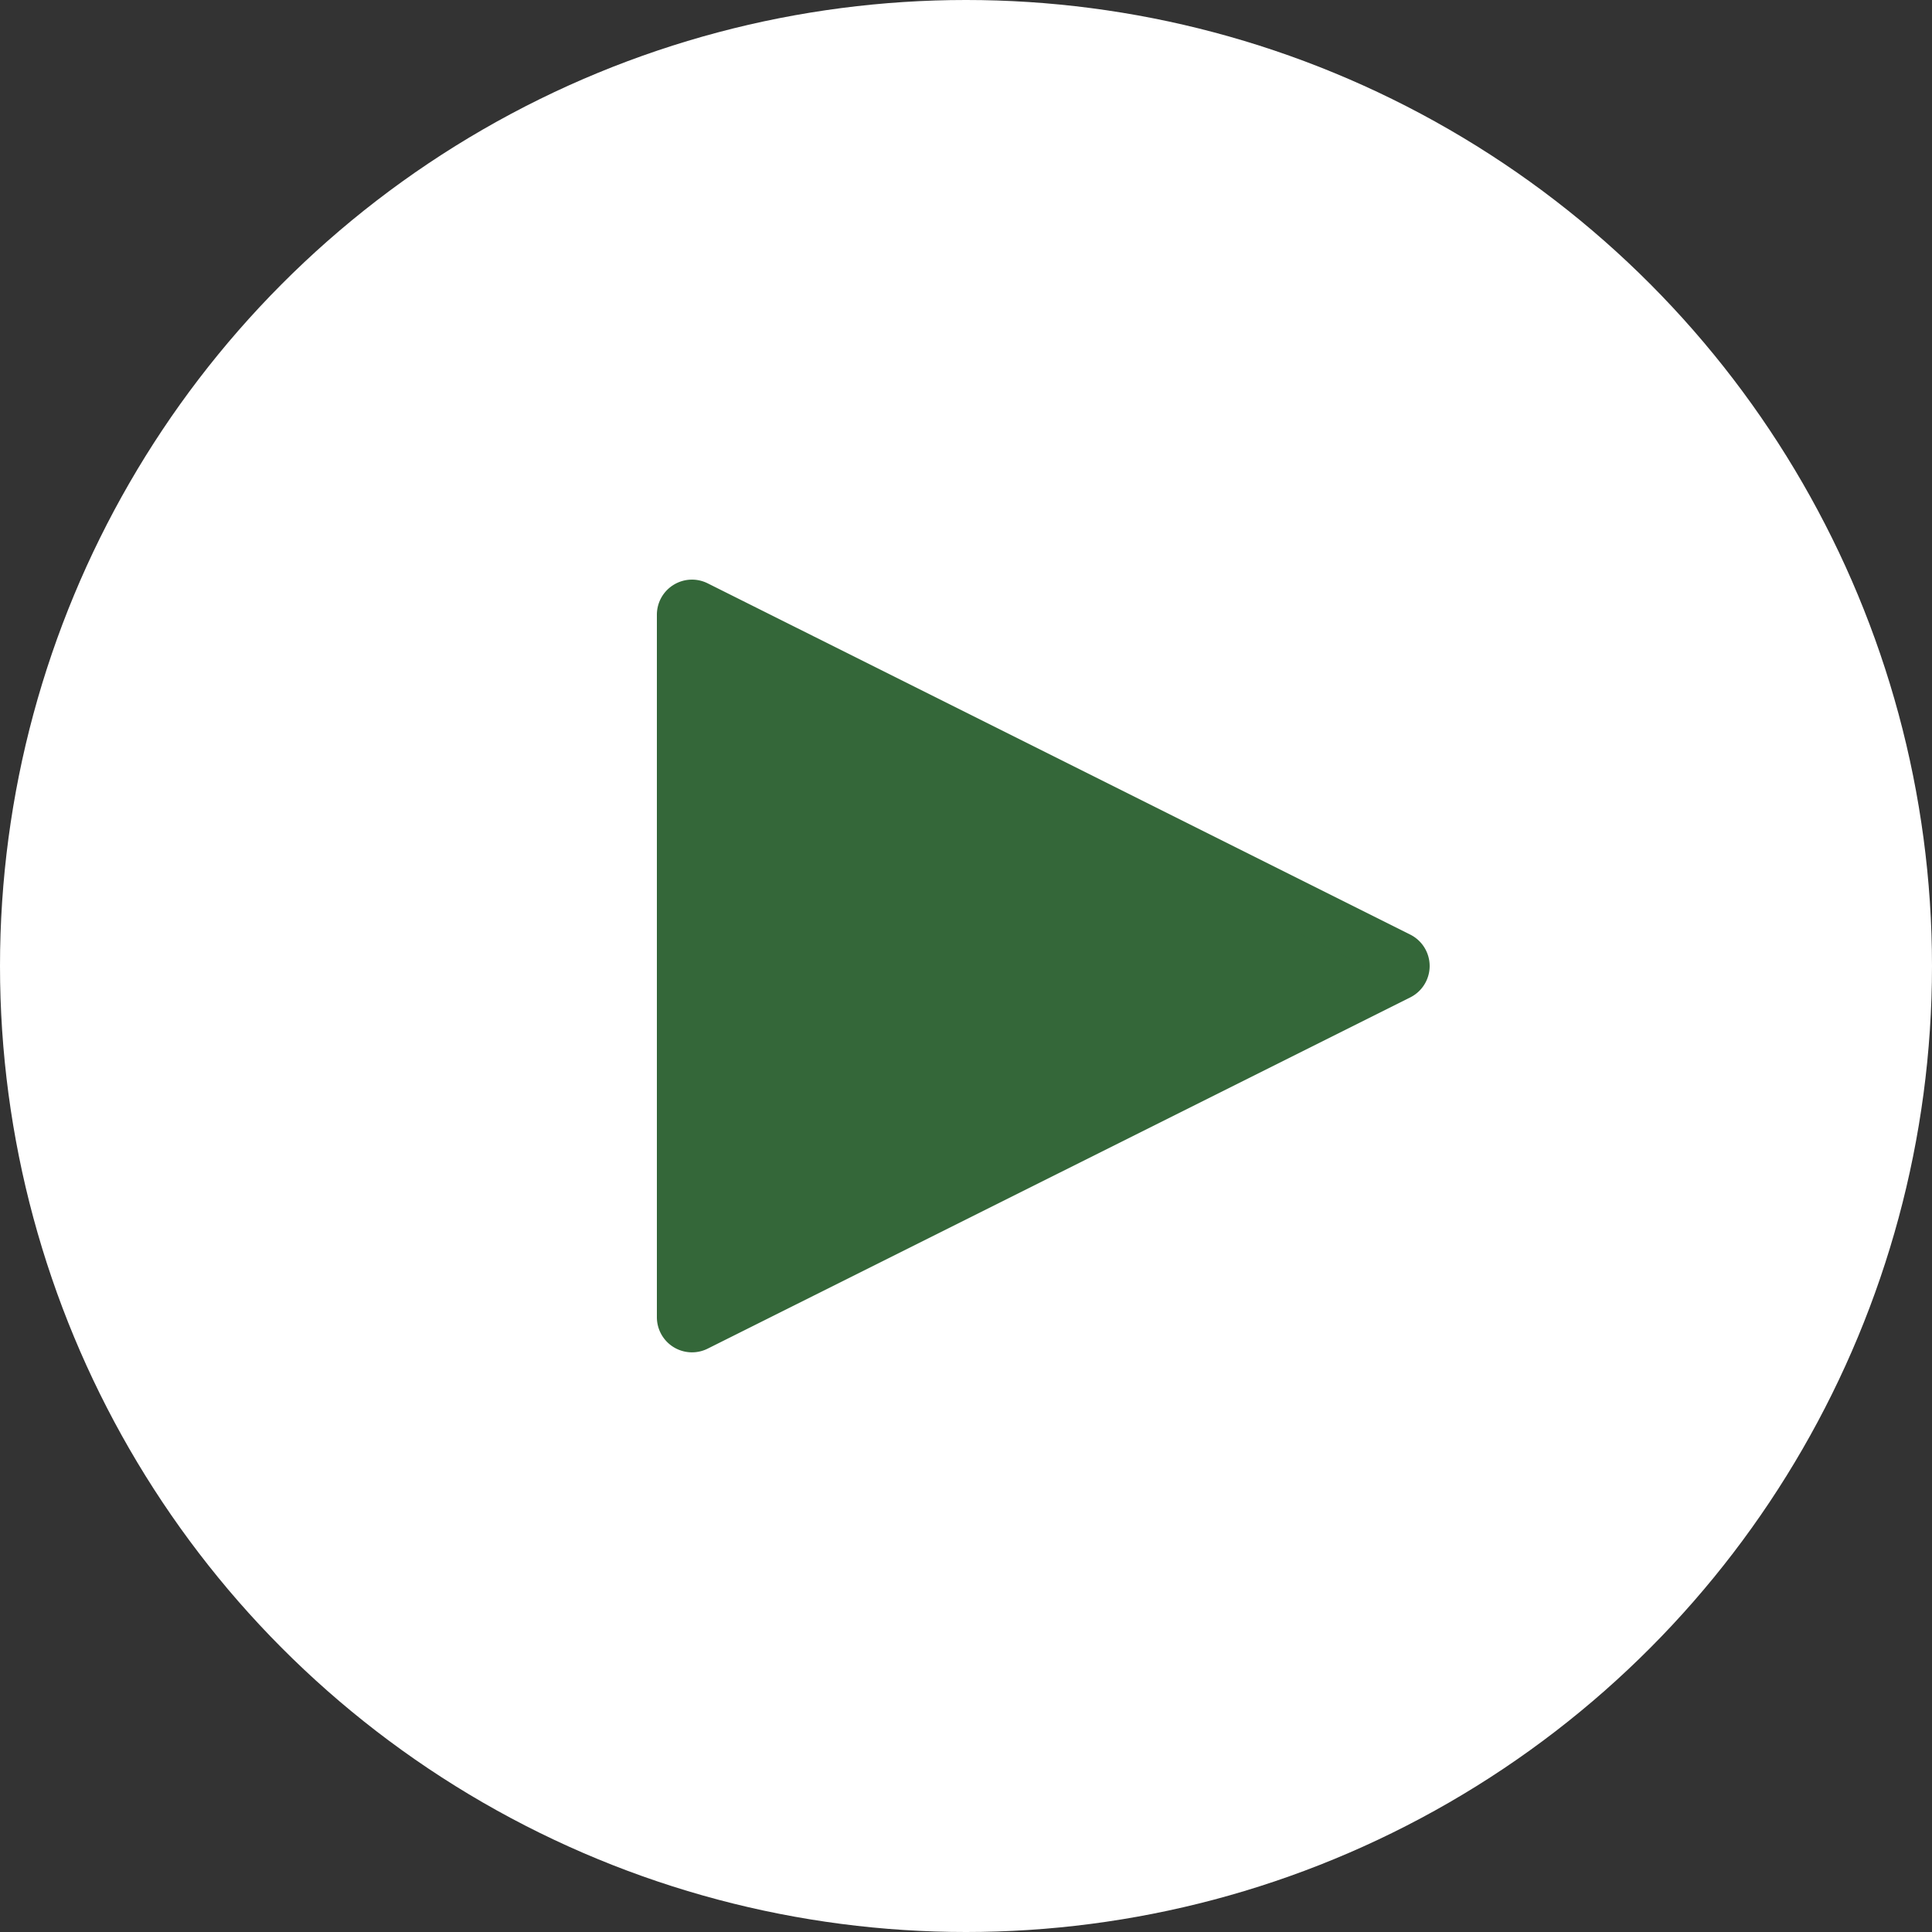
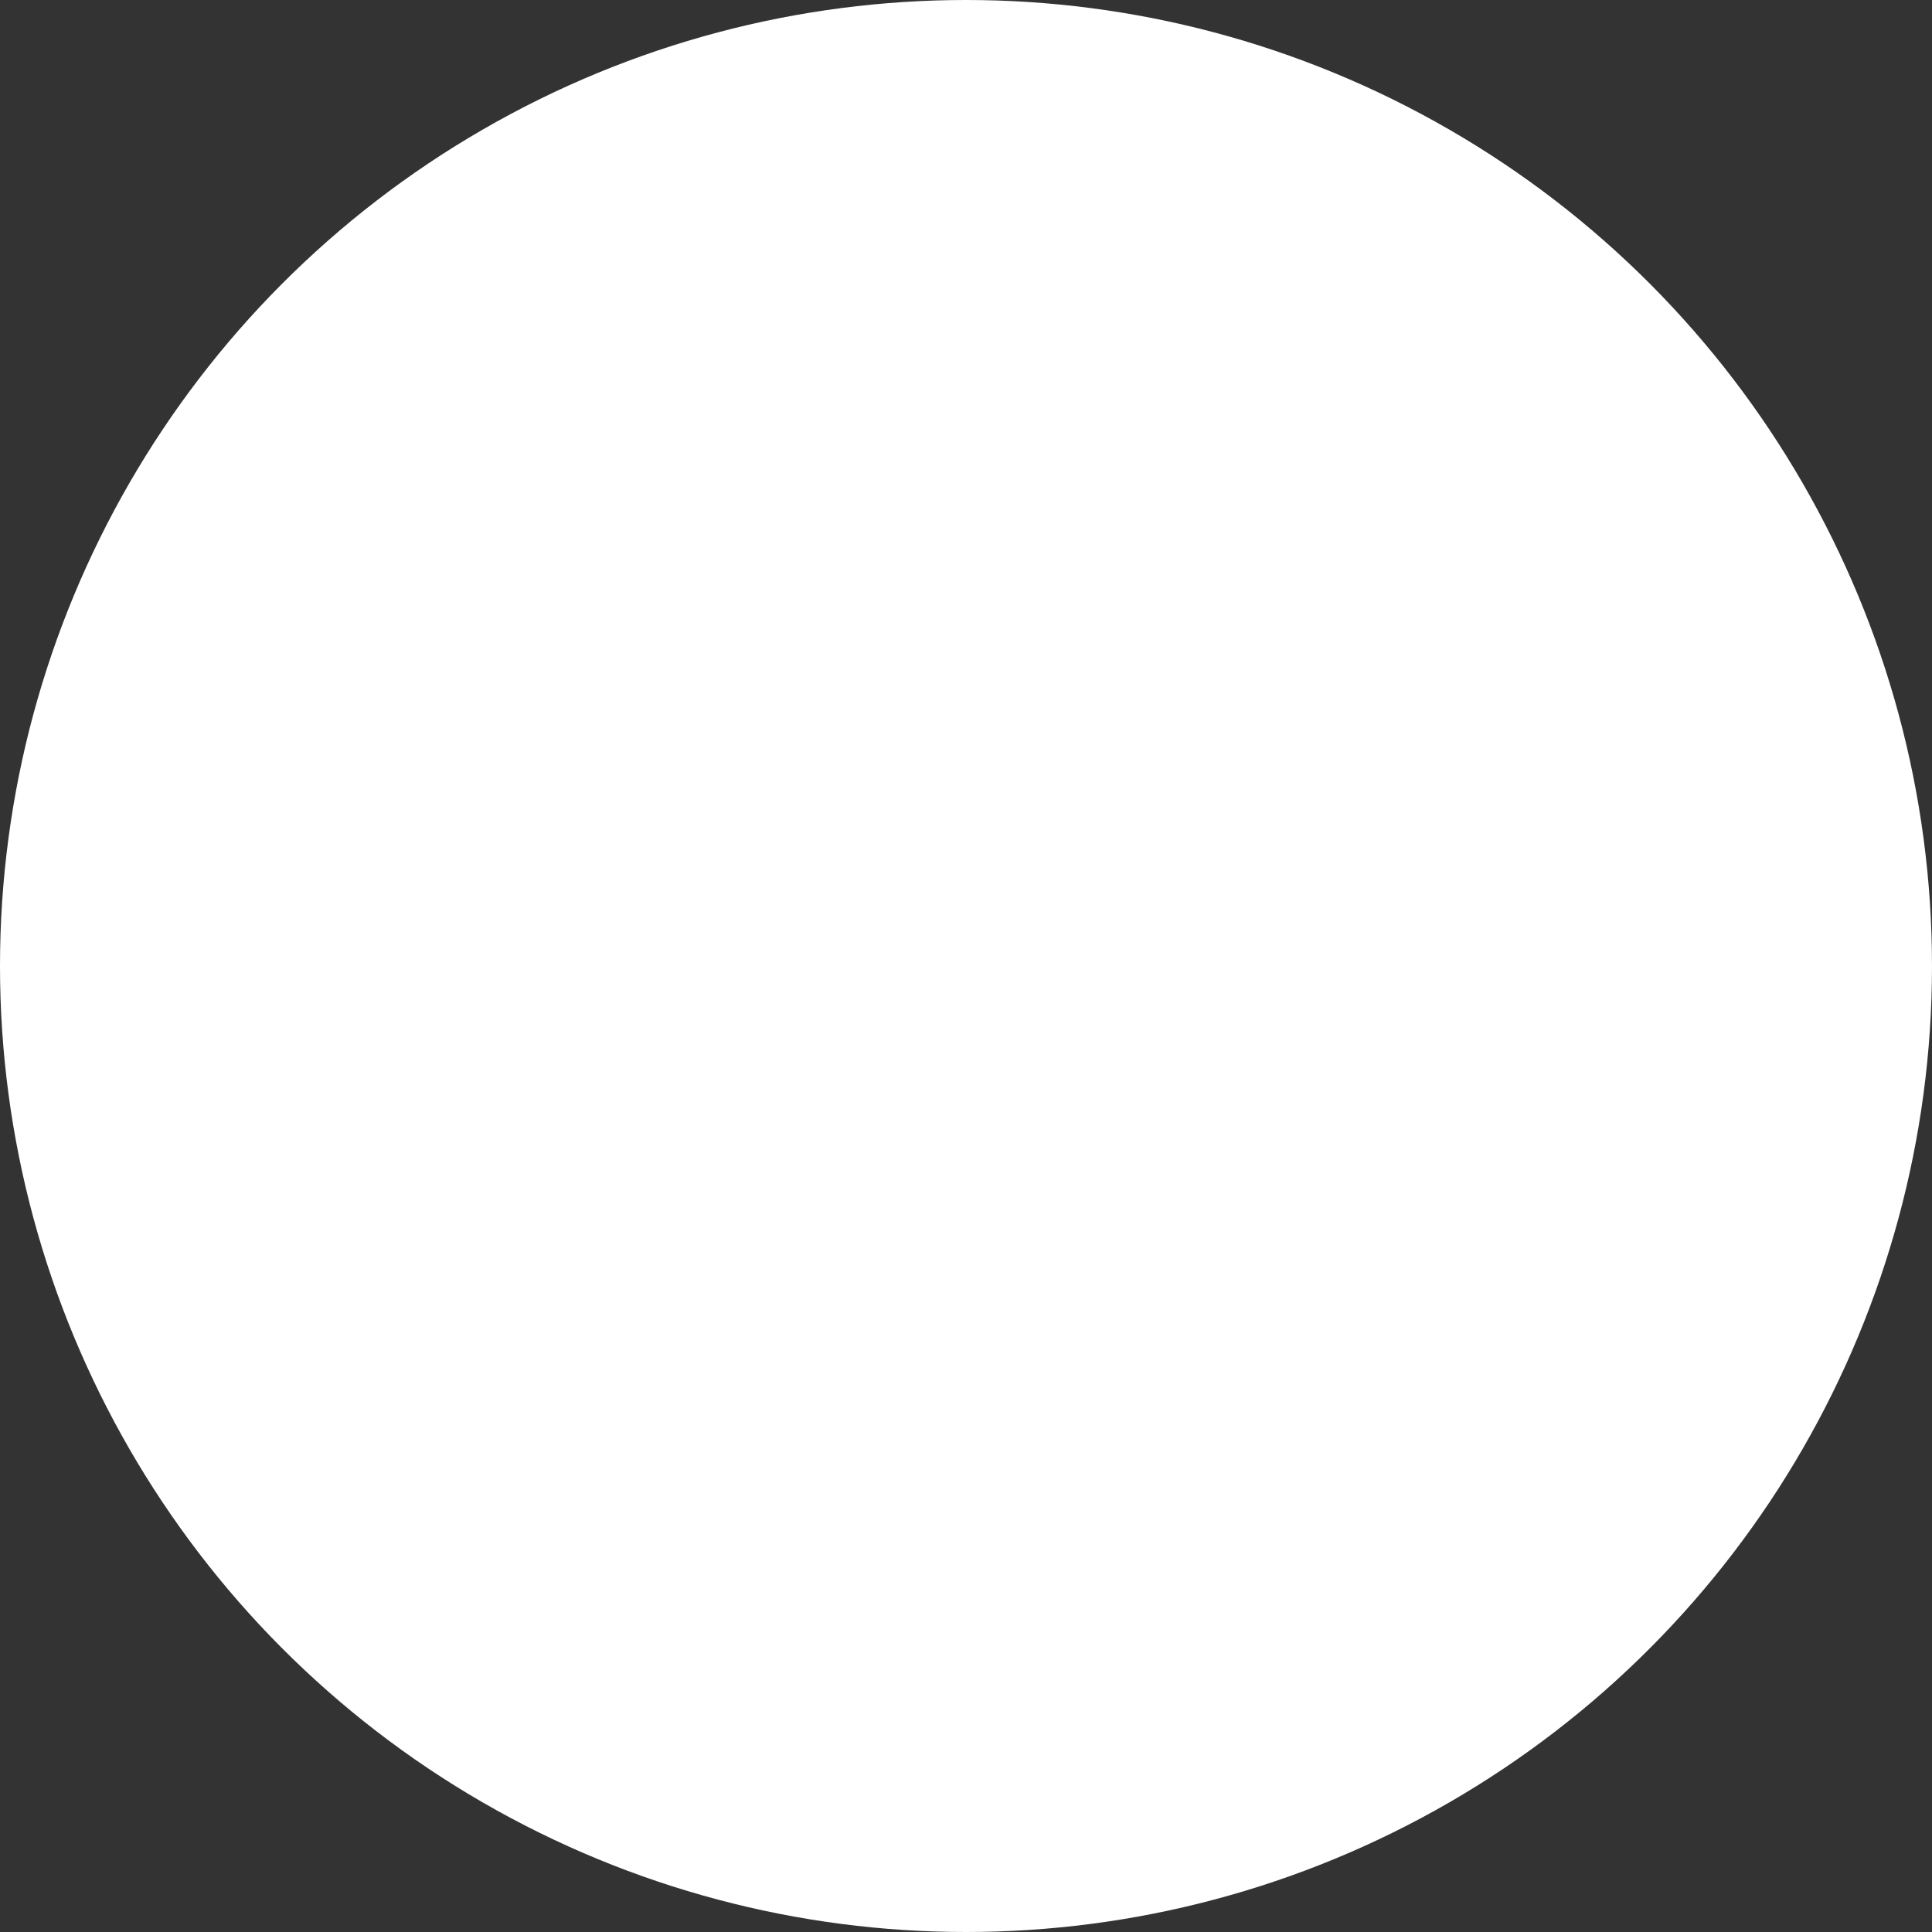
<svg xmlns="http://www.w3.org/2000/svg" fill="none" height="40" width="40">
  <rect width="100%" height="100%" fill="#333333" stroke="none" />
  <circle fill="#fff" r="20" cy="20" cx="20" />
-   <path stroke="#346739" fill="#346739" d="M14.1 12.728c0-.169.177-.279.329-.203l14.545 7.272a.227.227 0 0 1 0 .406l-14.546 7.272a.227.227 0 0 1-.328-.203V12.728Z" />
</svg>